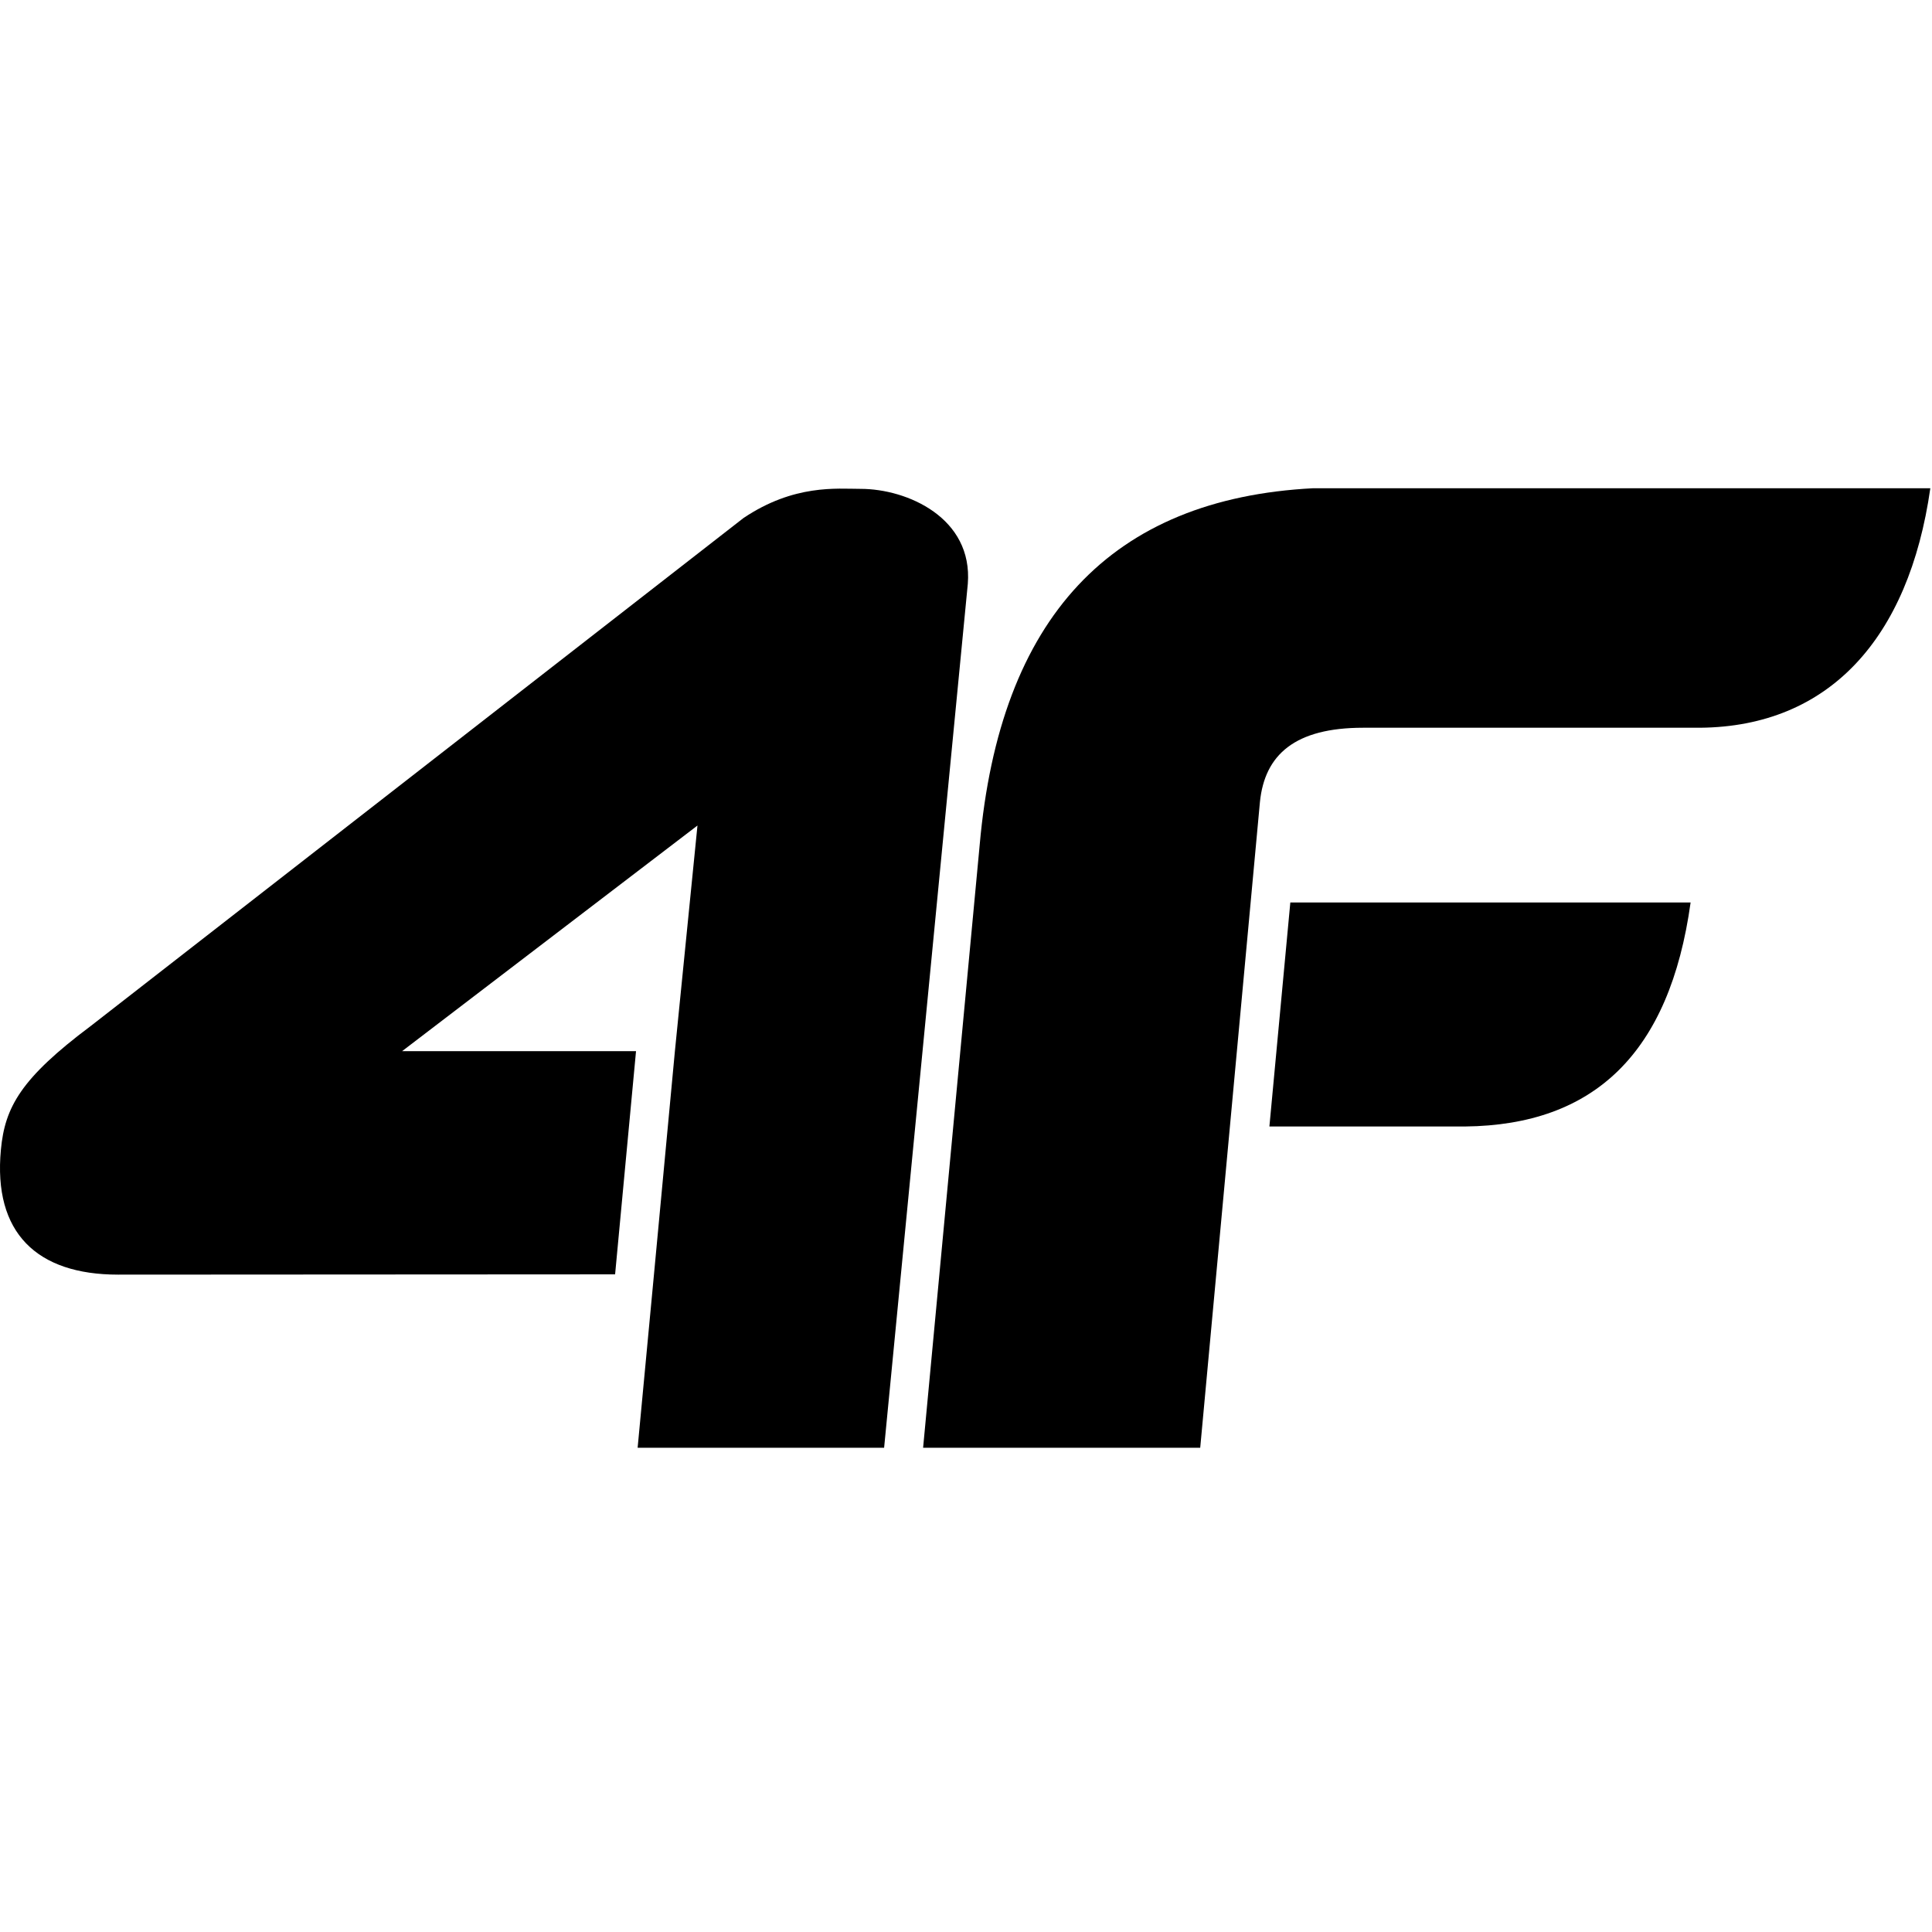
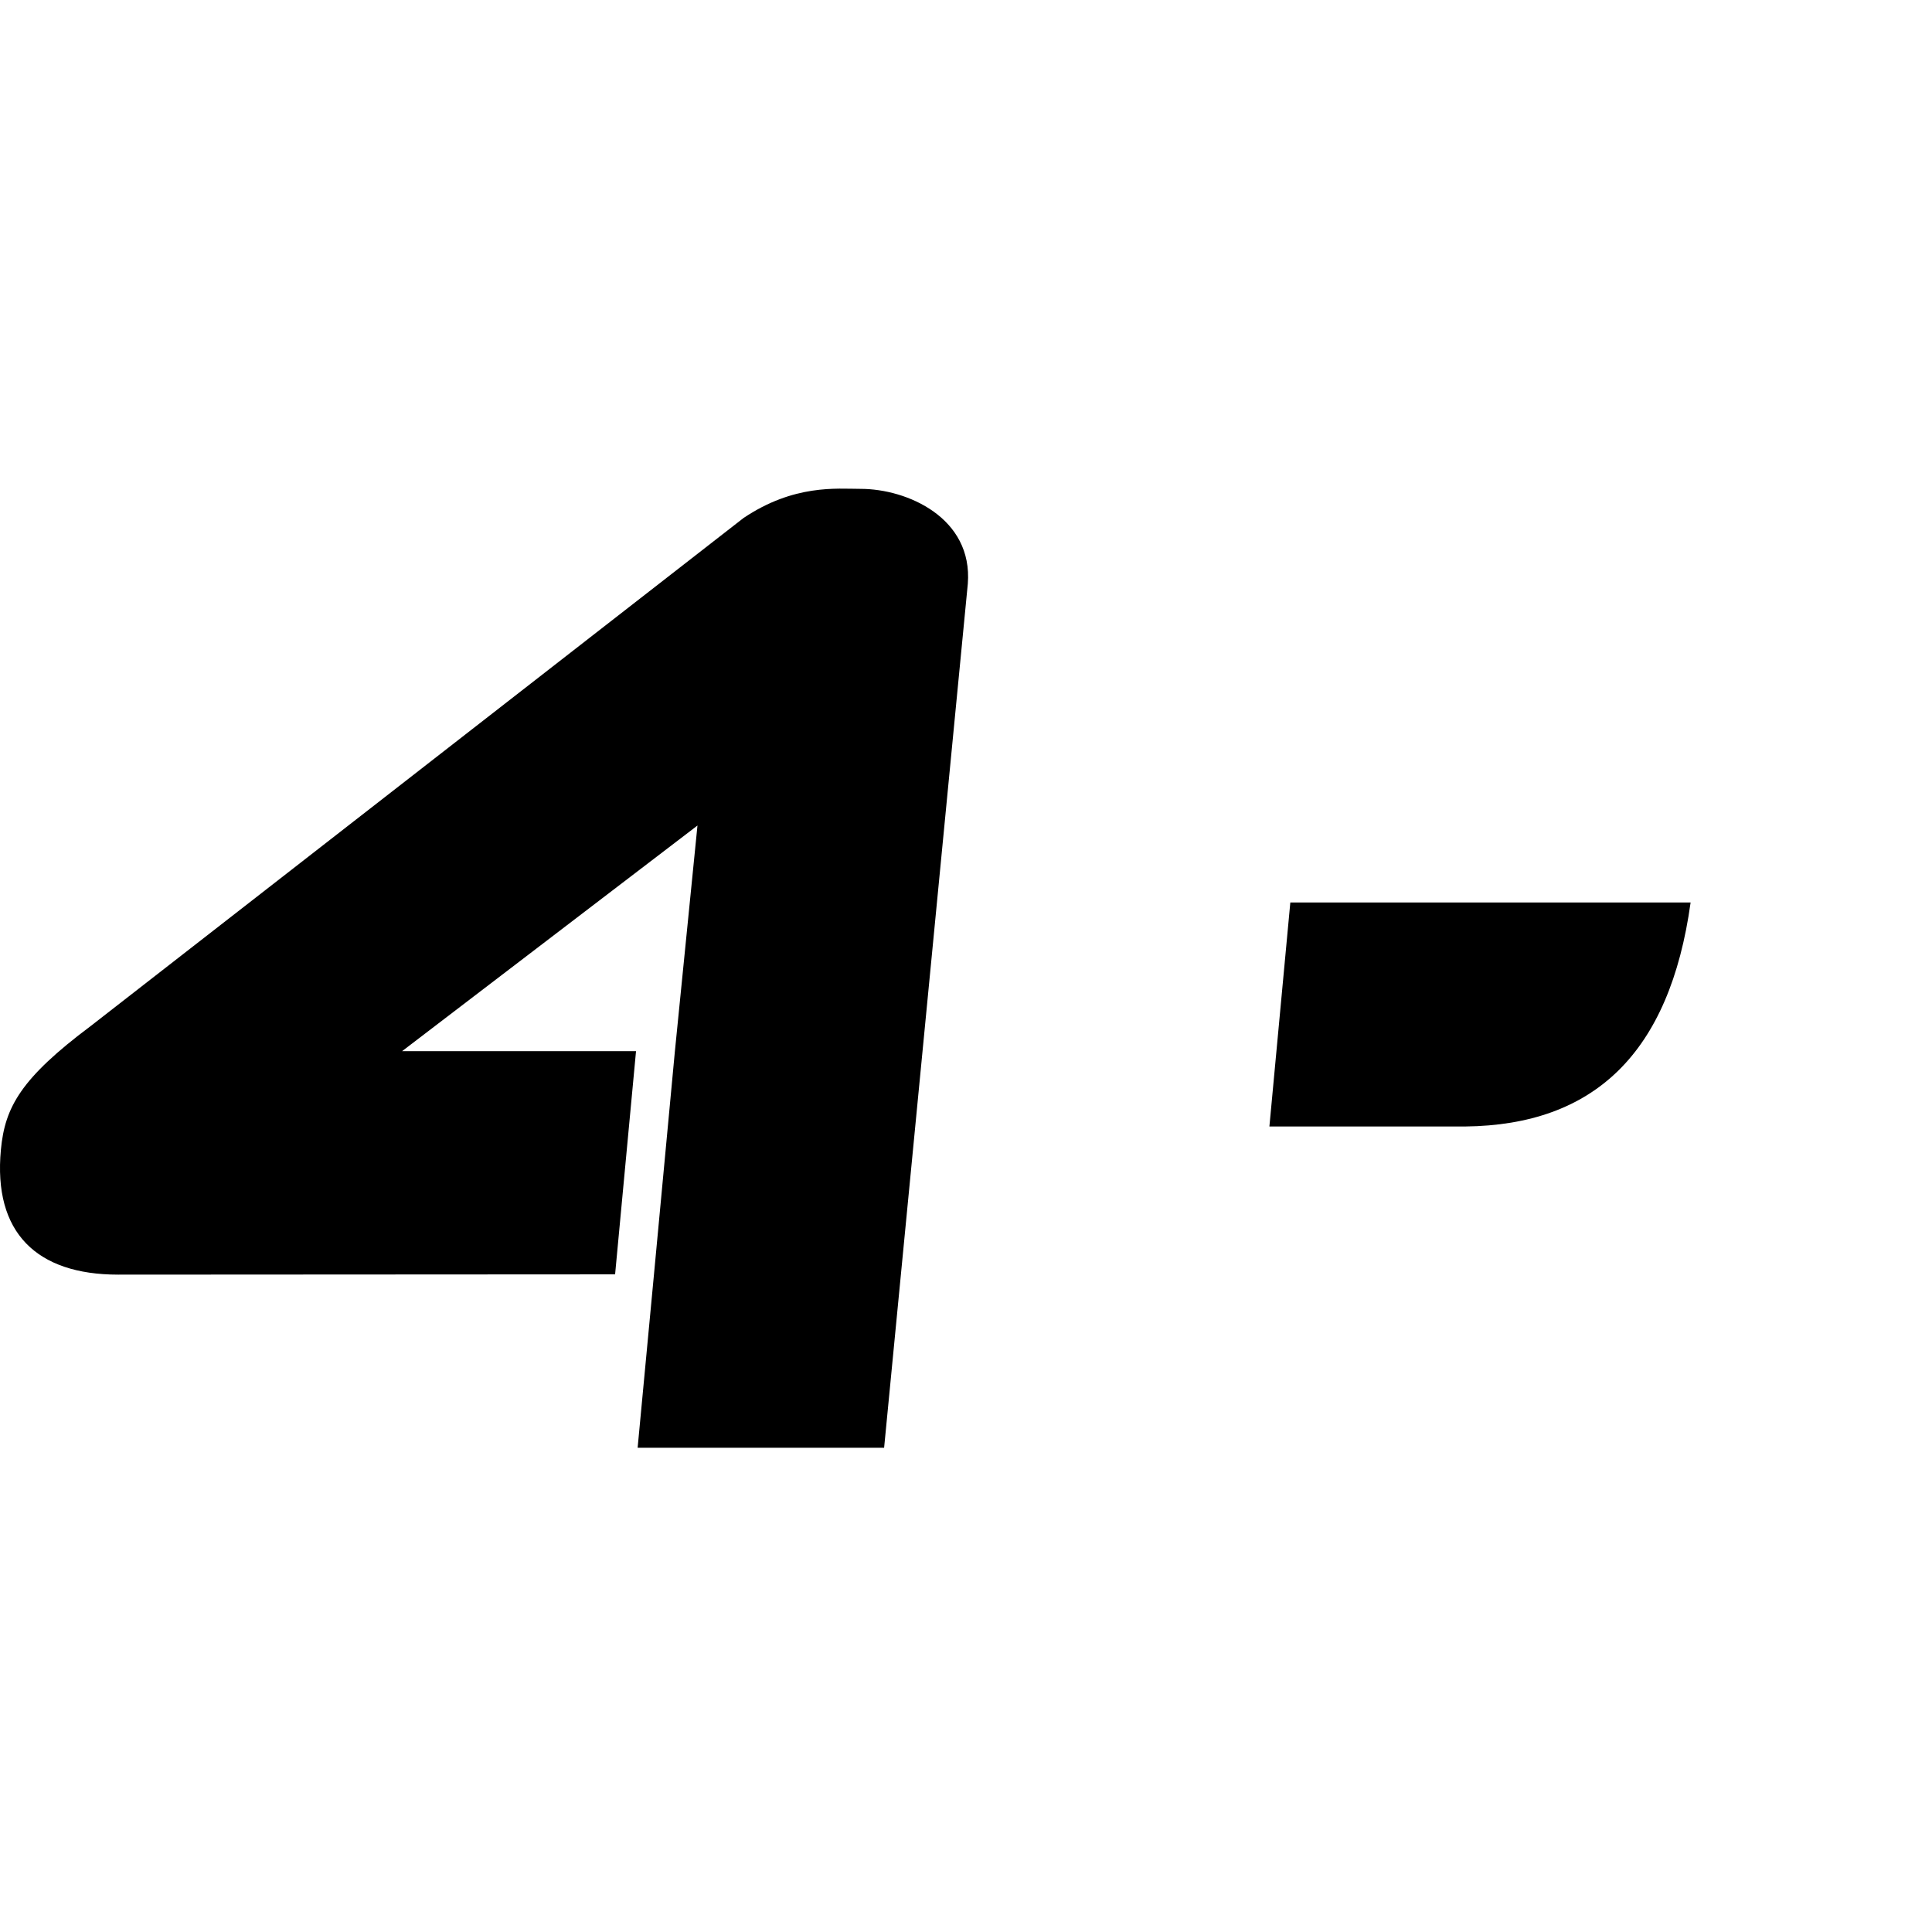
<svg xmlns="http://www.w3.org/2000/svg" width="277" height="277" viewBox="0 0 277 277" fill="none">
  <g clip-path="url(#clip0_5177_10355)">
-     <path d="M195.44 104.34C185.7 104.34 181.32 108.17 180.64 115.01L172.08 207.57H132.35L140.46 121.16C143.346 88.547 159.293 71.493 188.3 70H276.76C273.68 91.6 262.2 104.17 243.76 104.34H195.44Z" fill="black" />
-     <path d="M242.39 129.39C239.39 151.04 228.54 161.31 210.07 161.51H182L185 129.39H242.39Z" fill="black" />
+     <path d="M242.39 129.39C239.39 151.04 228.54 161.31 210.07 161.51H182L185 129.39Z" fill="black" />
    <path d="M16.93 182.75C5.27 182.75 -1 176.75 0.13 164.83C0.7 158.73 3 154.6 13 147.11L106.6 74.27C113.86 69.4 120 70.09 123.38 70.09C130.1 70.09 139.5 74.26 138.76 83.7L126.76 207.57H91.42L93.76 182.75L96.76 150.75L100 118.36L57.65 150.71H91.19L88.19 182.71L16.93 182.75Z" fill="black" />
  </g>
  <defs>
    <clipPath id="clip0_5177_10355">
      <rect width="277" height="277" fill="white" />
    </clipPath>
  </defs>
</svg>